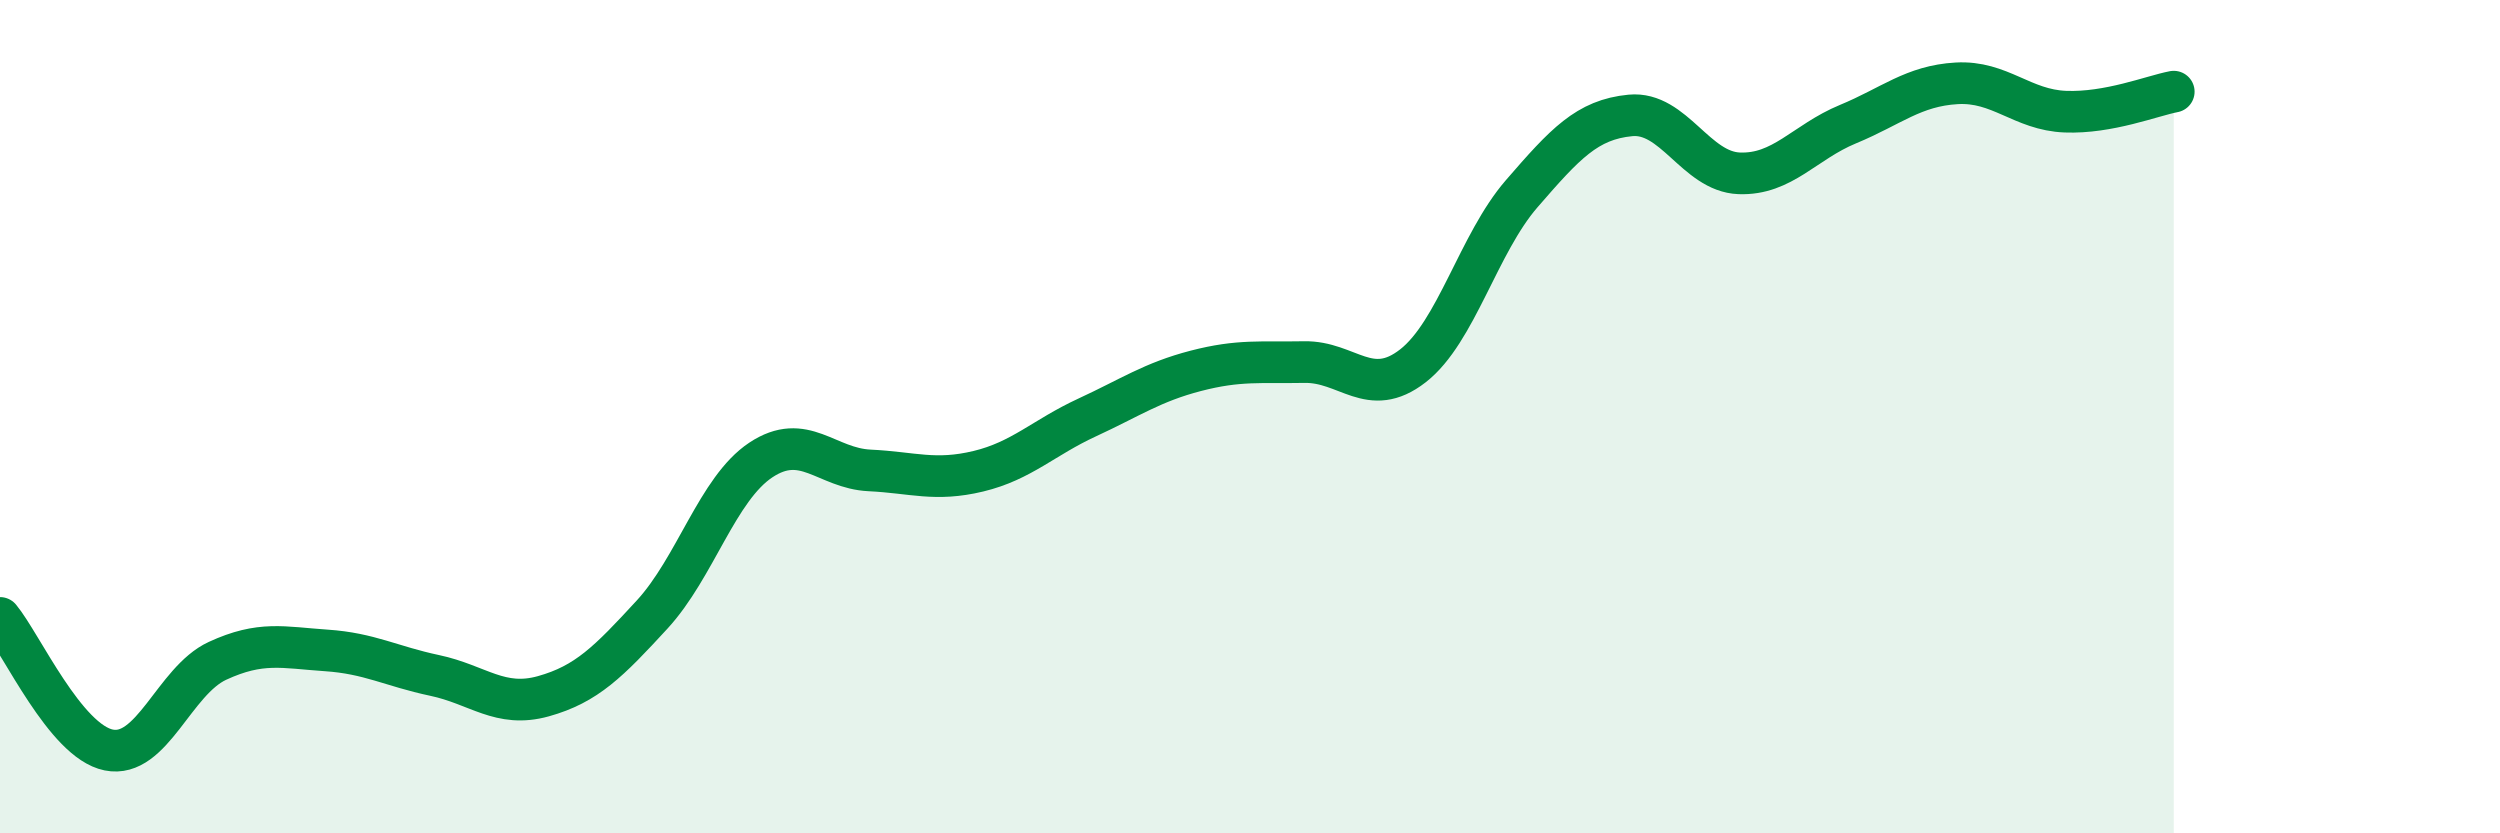
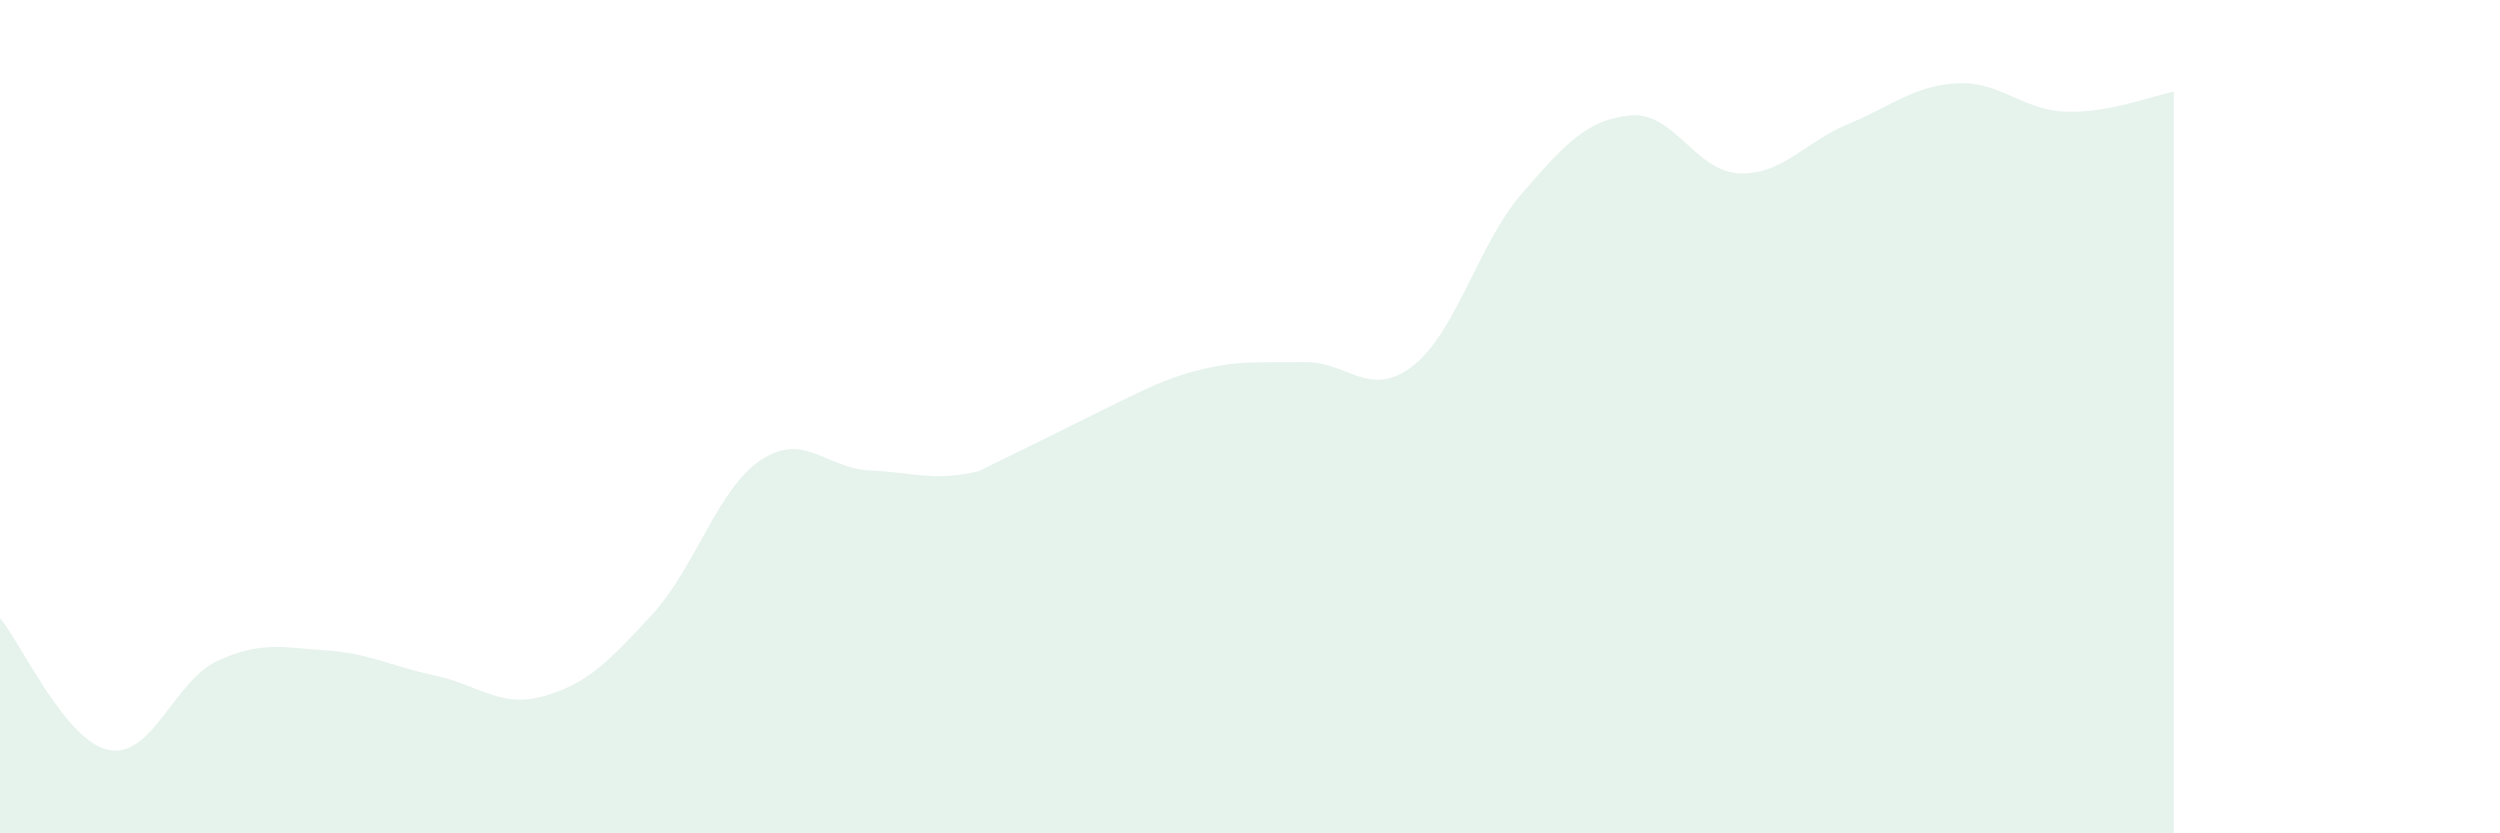
<svg xmlns="http://www.w3.org/2000/svg" width="60" height="20" viewBox="0 0 60 20">
-   <path d="M 0,14.83 C 0.52,15.46 1.57,17.79 2.61,18 C 3.65,18.21 4.18,16.34 5.22,15.86 C 6.26,15.38 6.79,15.54 7.83,15.61 C 8.87,15.68 9.39,15.99 10.43,16.21 C 11.47,16.43 12,17 13.04,16.71 C 14.08,16.42 14.61,15.88 15.65,14.75 C 16.69,13.62 17.22,11.73 18.26,11.04 C 19.3,10.35 19.83,11.24 20.87,11.29 C 21.91,11.34 22.44,11.56 23.48,11.31 C 24.52,11.06 25.05,10.5 26.09,10.02 C 27.13,9.54 27.66,9.17 28.7,8.9 C 29.74,8.63 30.26,8.71 31.3,8.69 C 32.34,8.67 32.87,9.59 33.91,8.78 C 34.95,7.97 35.48,5.85 36.52,4.65 C 37.56,3.45 38.09,2.87 39.13,2.77 C 40.17,2.67 40.7,4.12 41.74,4.16 C 42.78,4.2 43.31,3.41 44.35,2.98 C 45.39,2.55 45.92,2.06 46.96,2 C 48,1.94 48.53,2.64 49.57,2.68 C 50.61,2.72 51.65,2.3 52.17,2.2L52.17 20L0 20Z" fill="#008740" opacity="0.1" stroke-linecap="round" stroke-linejoin="round" />
-   <path d="M 0,14.83 C 0.52,15.46 1.57,17.79 2.61,18 C 3.65,18.21 4.18,16.34 5.22,15.86 C 6.26,15.38 6.79,15.54 7.83,15.61 C 8.87,15.68 9.39,15.99 10.43,16.21 C 11.47,16.43 12,17 13.04,16.71 C 14.08,16.42 14.61,15.88 15.65,14.75 C 16.69,13.62 17.22,11.73 18.26,11.04 C 19.3,10.35 19.83,11.24 20.87,11.29 C 21.91,11.34 22.44,11.56 23.48,11.31 C 24.52,11.06 25.05,10.5 26.09,10.02 C 27.13,9.54 27.66,9.17 28.7,8.9 C 29.74,8.63 30.26,8.71 31.3,8.69 C 32.34,8.67 32.87,9.59 33.91,8.78 C 34.95,7.97 35.48,5.85 36.52,4.65 C 37.56,3.45 38.09,2.87 39.13,2.77 C 40.17,2.67 40.7,4.12 41.74,4.16 C 42.78,4.2 43.31,3.41 44.35,2.98 C 45.39,2.55 45.92,2.06 46.96,2 C 48,1.94 48.53,2.64 49.57,2.68 C 50.61,2.72 51.65,2.3 52.17,2.2" stroke="#008740" stroke-width="1" fill="none" stroke-linecap="round" stroke-linejoin="round" />
+   <path d="M 0,14.83 C 0.52,15.46 1.57,17.79 2.61,18 C 3.65,18.21 4.18,16.34 5.22,15.86 C 6.26,15.38 6.79,15.54 7.83,15.61 C 8.87,15.68 9.39,15.99 10.43,16.21 C 11.47,16.43 12,17 13.04,16.71 C 14.08,16.42 14.61,15.88 15.65,14.75 C 16.69,13.62 17.22,11.73 18.26,11.04 C 19.3,10.35 19.83,11.24 20.87,11.29 C 21.91,11.34 22.44,11.56 23.48,11.31 C 27.13,9.54 27.66,9.17 28.7,8.9 C 29.74,8.63 30.26,8.71 31.3,8.69 C 32.34,8.67 32.87,9.59 33.91,8.78 C 34.95,7.97 35.48,5.85 36.52,4.65 C 37.56,3.45 38.09,2.87 39.13,2.77 C 40.17,2.67 40.7,4.12 41.74,4.16 C 42.78,4.2 43.31,3.41 44.35,2.98 C 45.39,2.55 45.92,2.06 46.96,2 C 48,1.94 48.53,2.64 49.57,2.68 C 50.61,2.72 51.65,2.3 52.17,2.2L52.17 20L0 20Z" fill="#008740" opacity="0.1" stroke-linecap="round" stroke-linejoin="round" />
</svg>